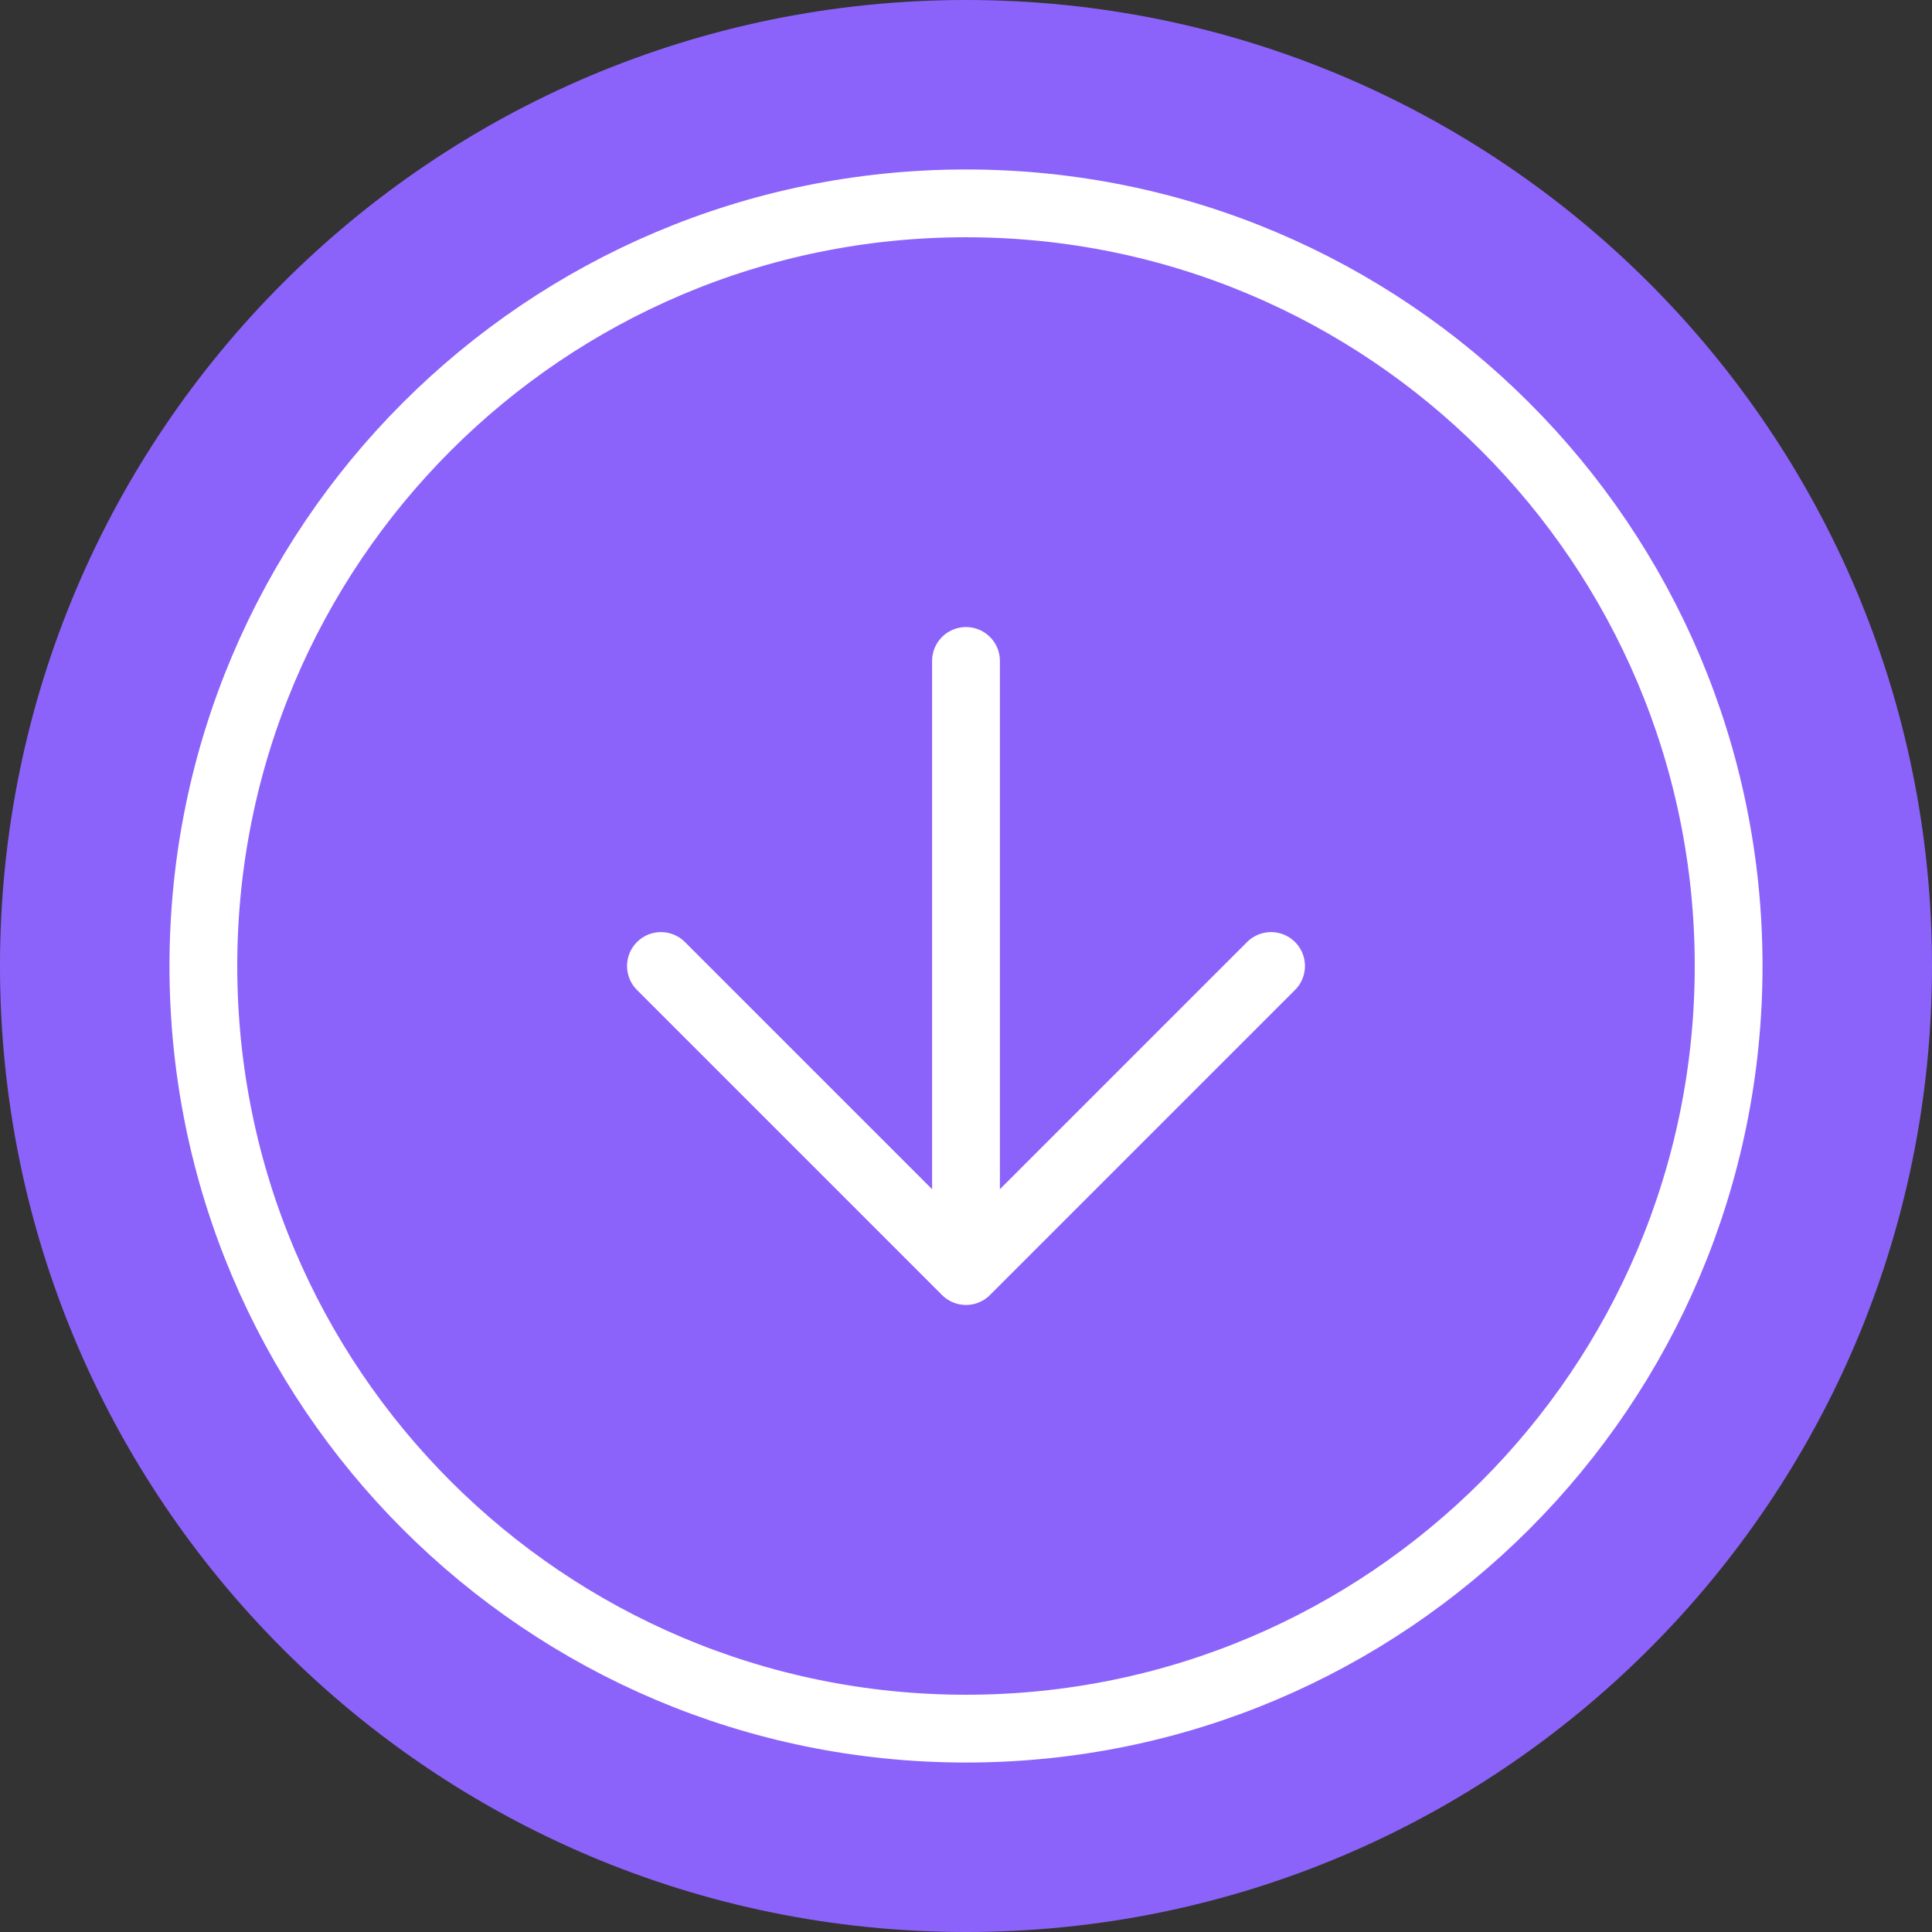
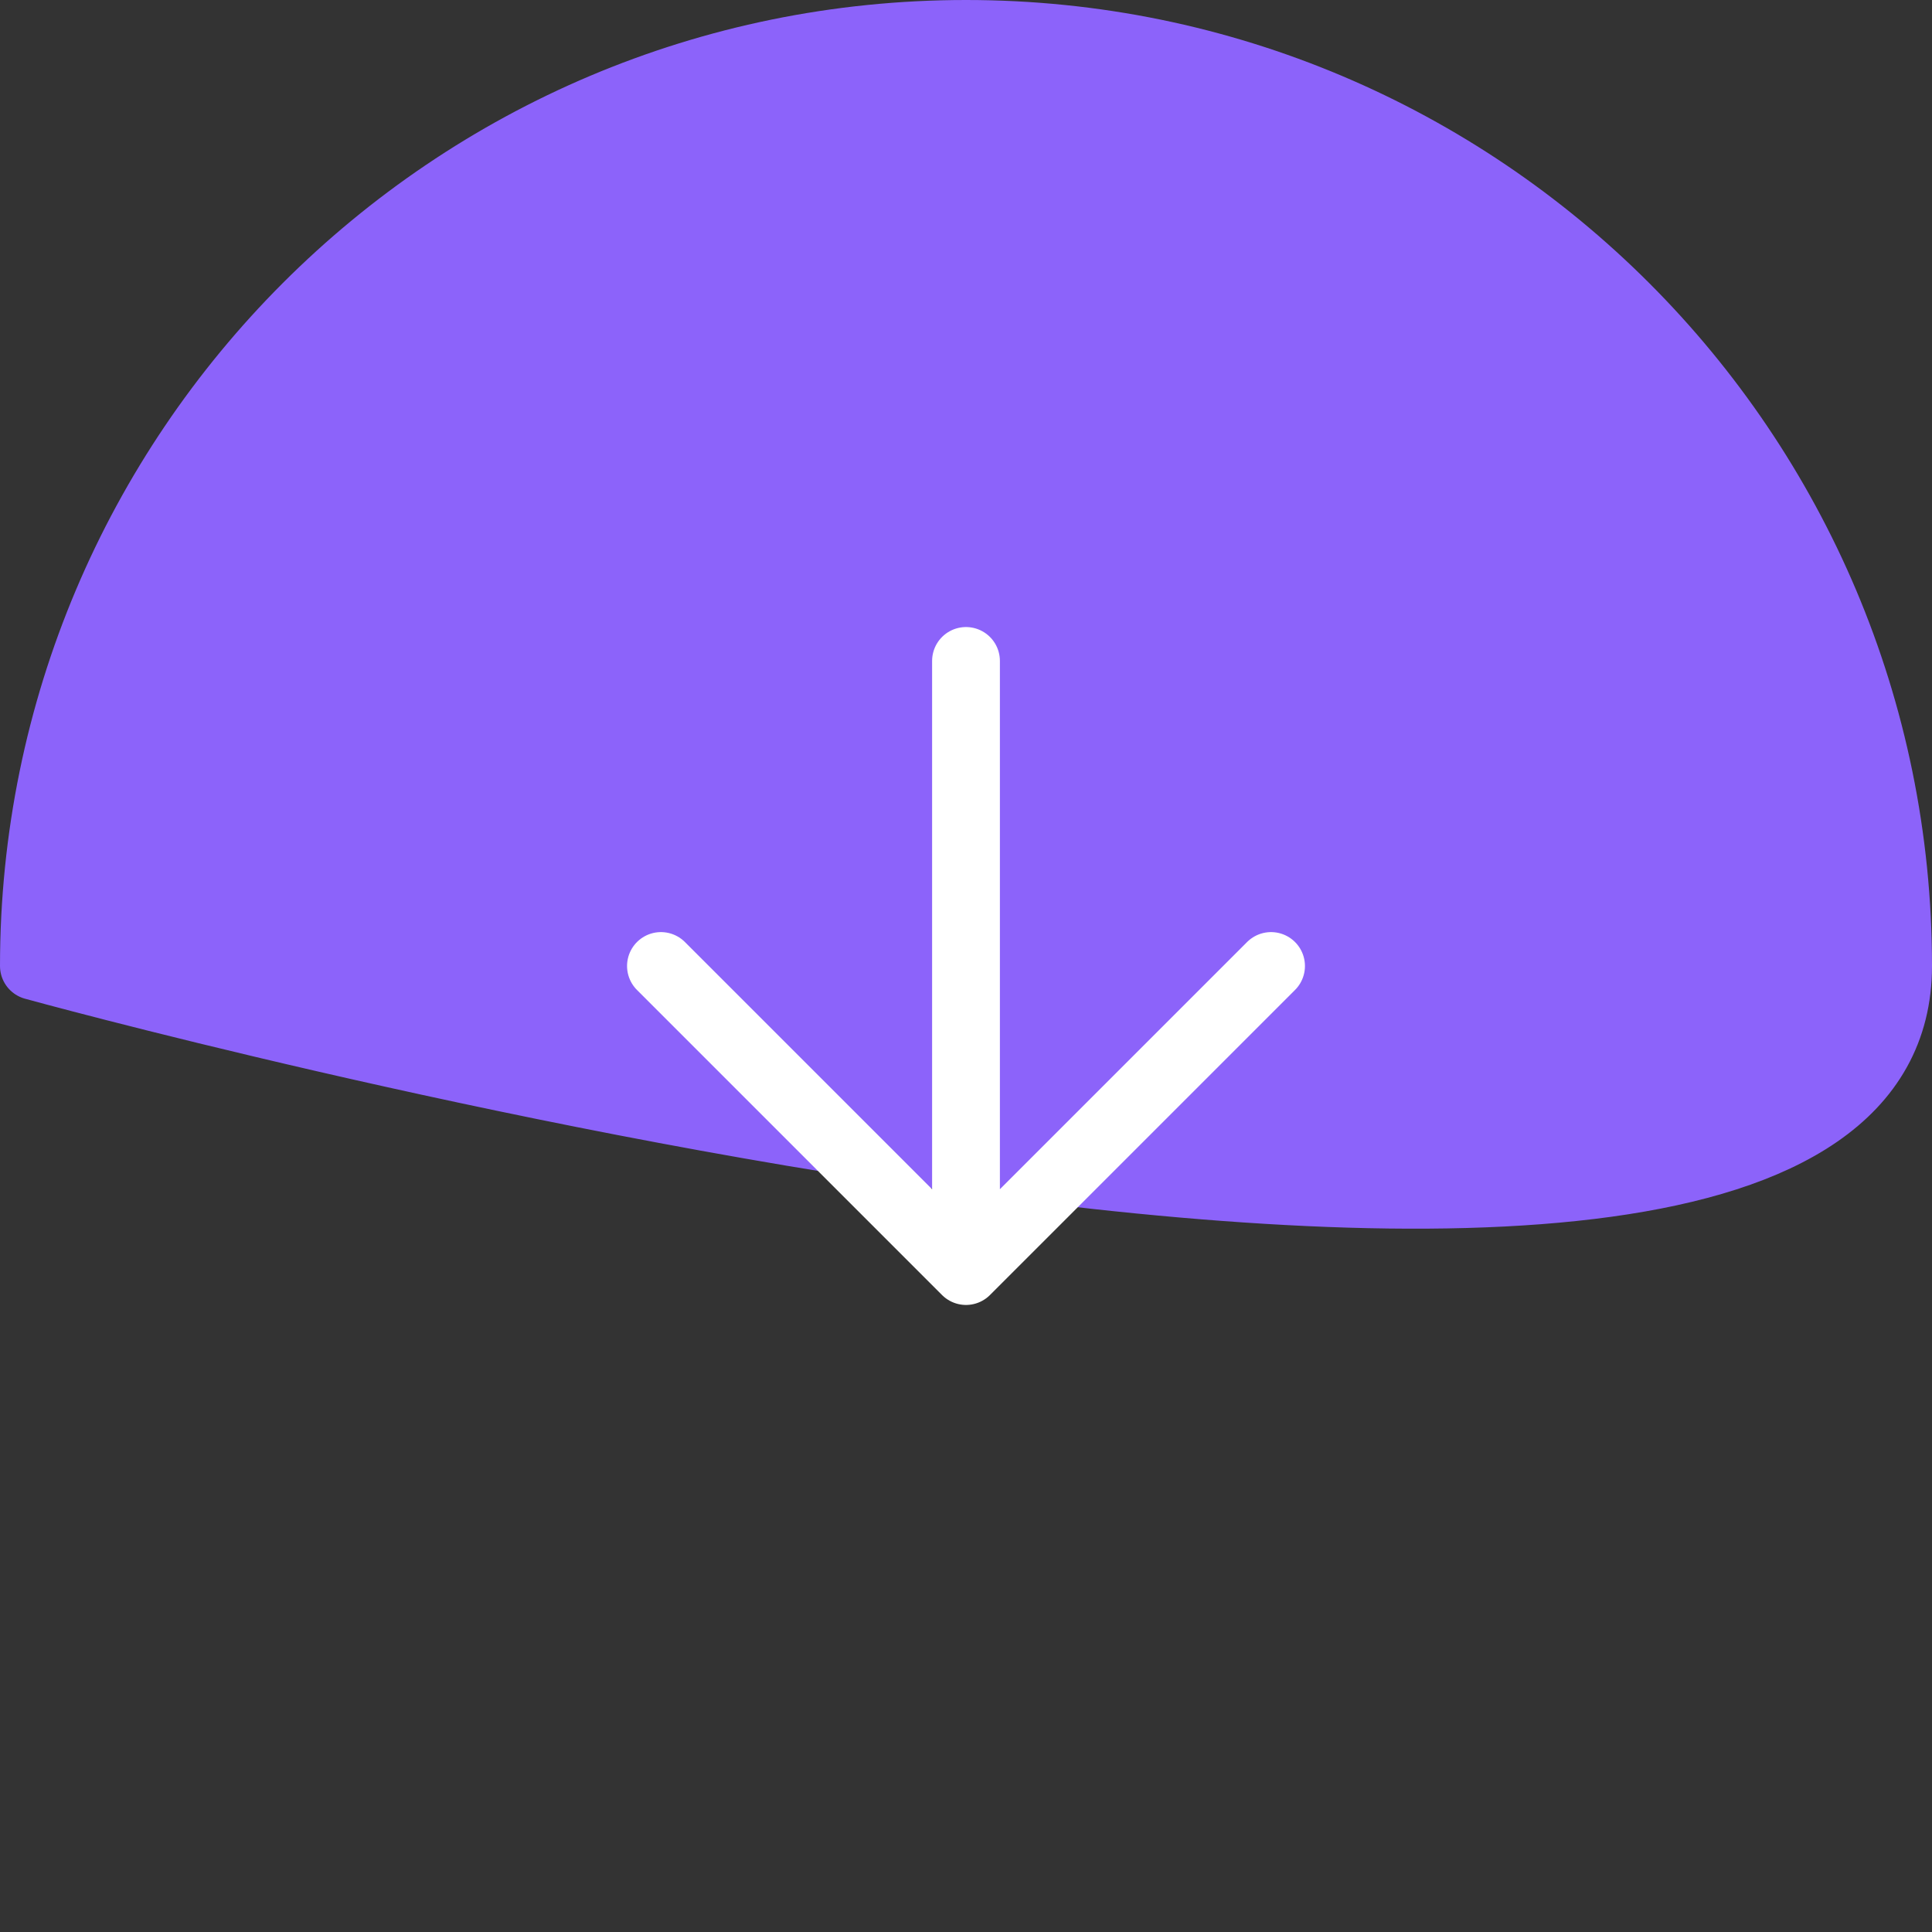
<svg xmlns="http://www.w3.org/2000/svg" width="57" height="57" fill="none">
  <rect width="100%" height="100%" fill="#333333" stroke="none" />
-   <path d="M1 28.5C1 43.688 13.312 56 28.5 56S56 43.688 56 28.5 43.688 1 28.5 1 1 13.312 1 28.5z" fill="#8C63FA" stroke="#8C63FA" stroke-width="2" stroke-linecap="round" stroke-linejoin="round" />
-   <path d="M6 28.5C6 40.926 16.074 51 28.5 51S51 40.926 51 28.5 40.926 6 28.5 6 6 16.074 6 28.5z" stroke="#fff" stroke-width="2" stroke-linecap="round" stroke-linejoin="round" />
+   <path d="M1 28.5S56 43.688 56 28.5 43.688 1 28.5 1 1 13.312 1 28.5z" fill="#8C63FA" stroke="#8C63FA" stroke-width="2" stroke-linecap="round" stroke-linejoin="round" />
  <path d="M19.5 28.5l9 9 9-9m-9-9v18" stroke="#fff" stroke-width="2" stroke-linecap="round" stroke-linejoin="round" />
</svg>